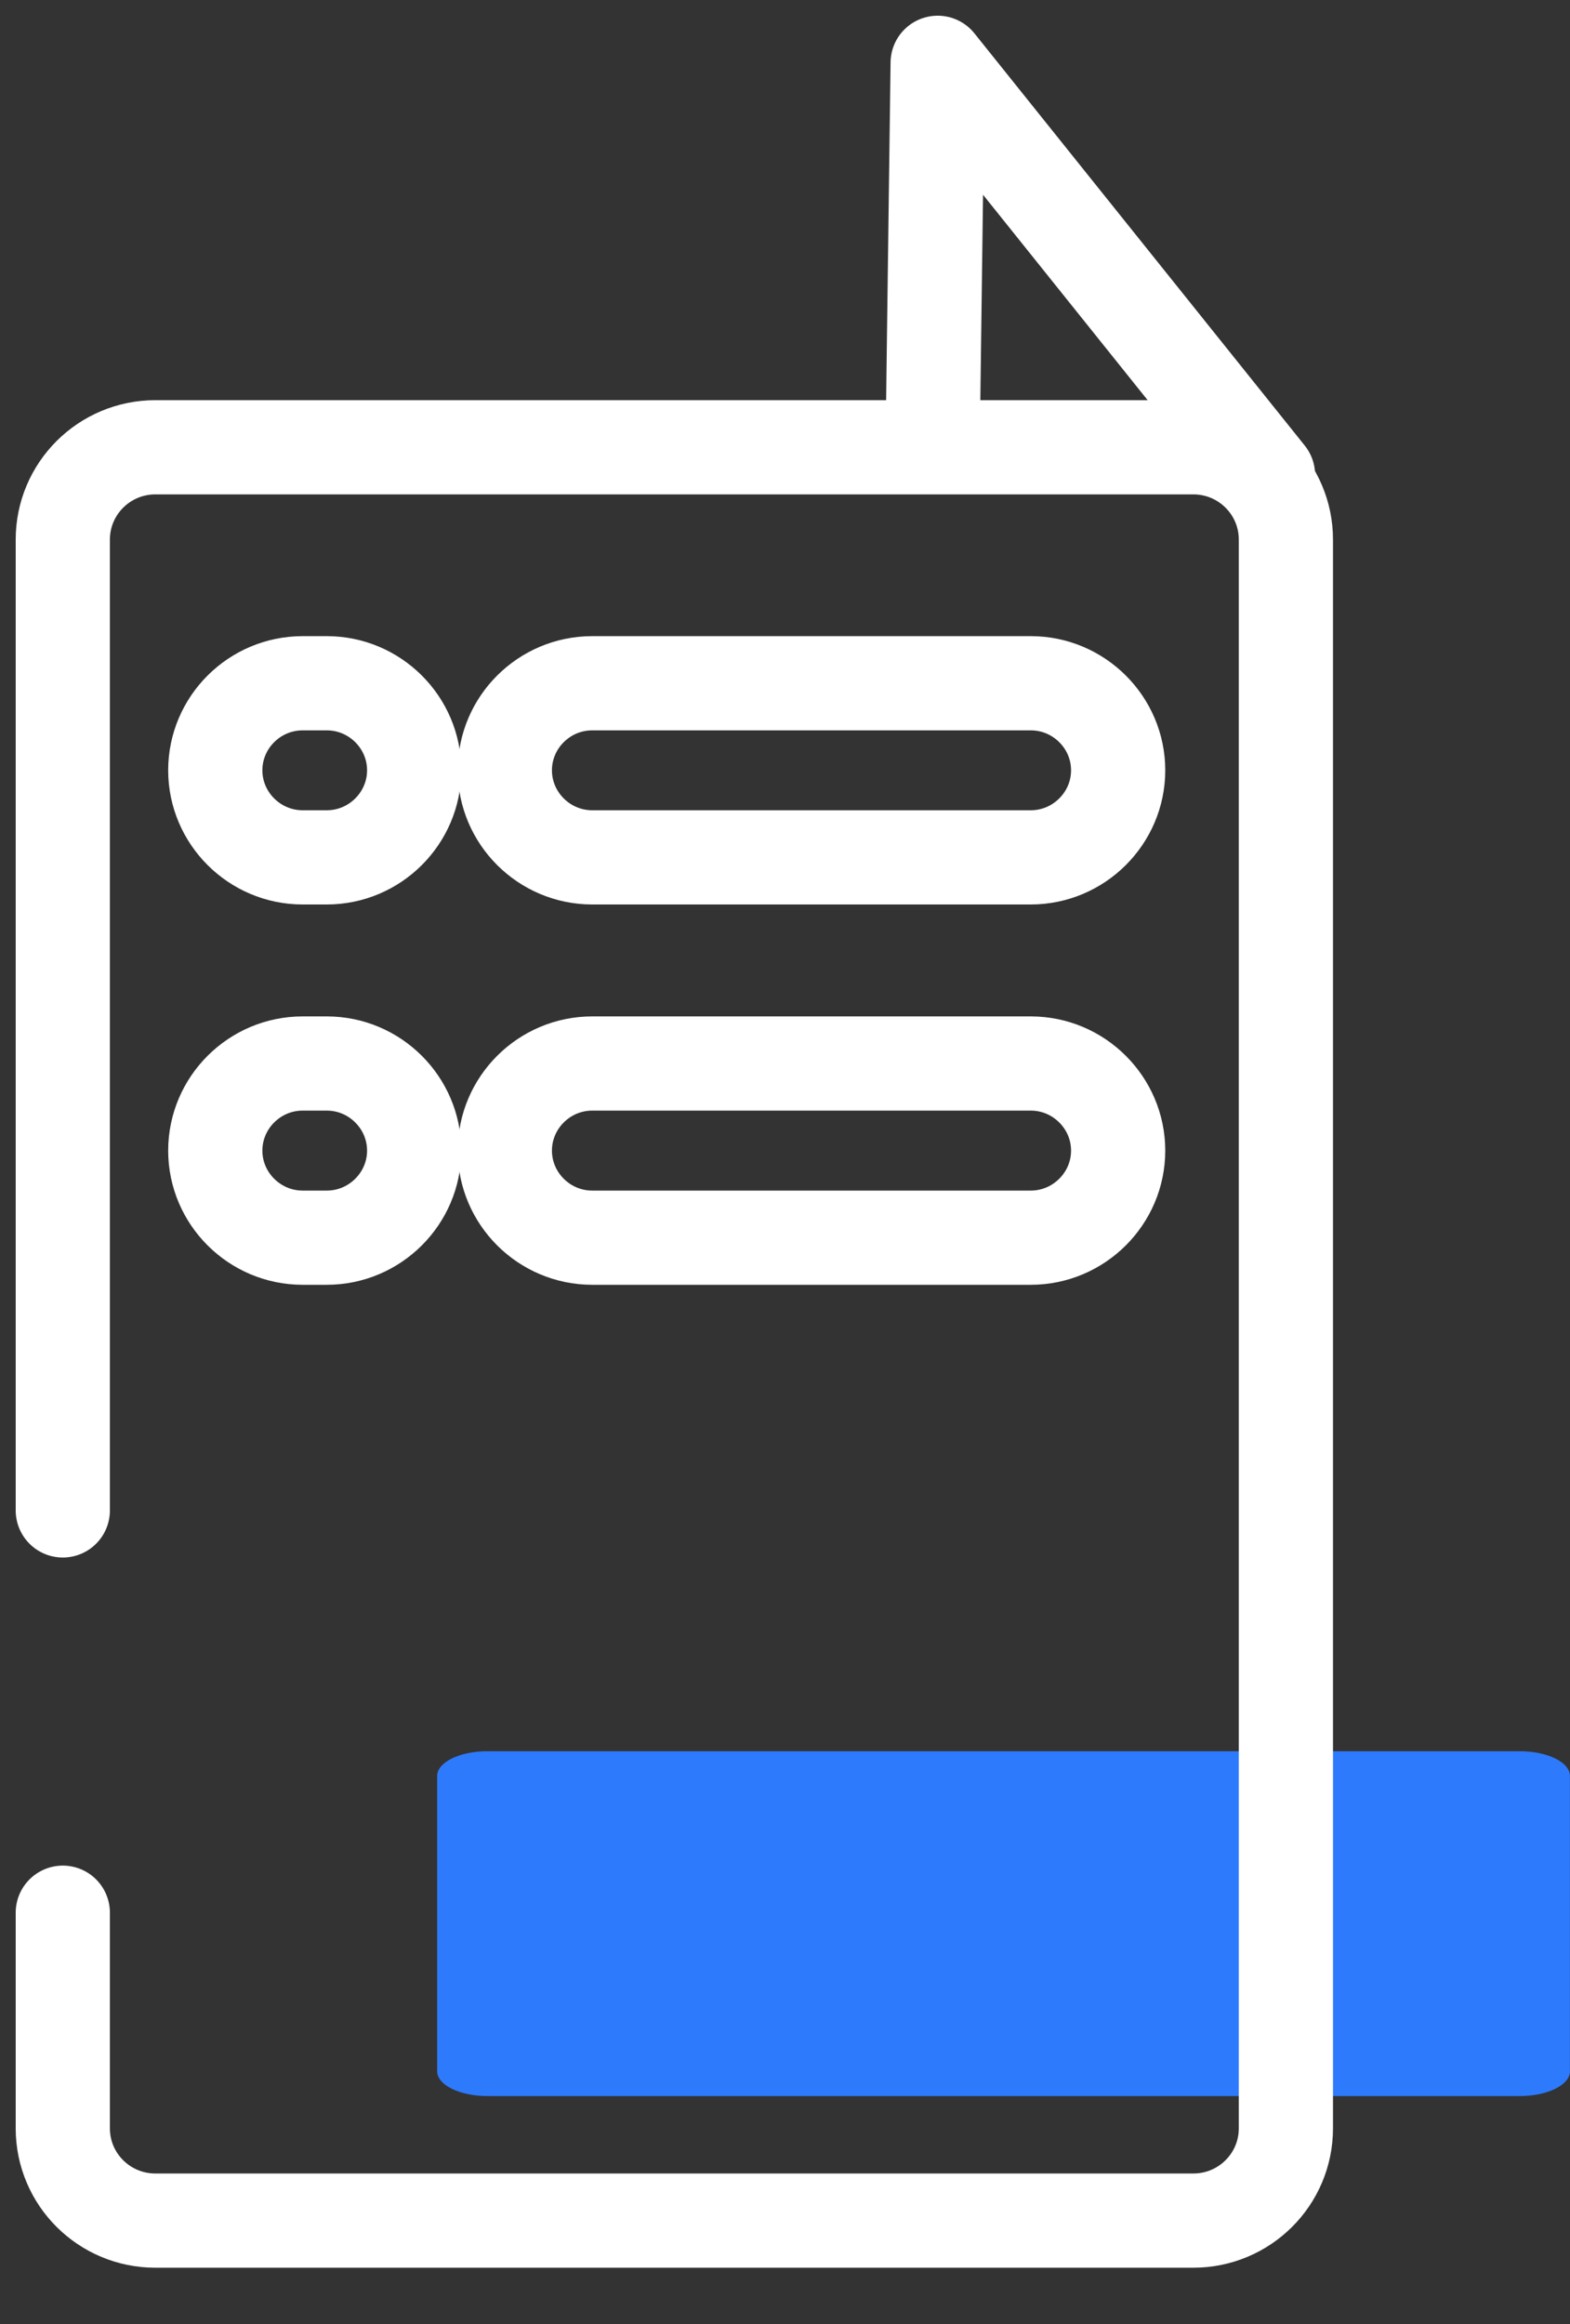
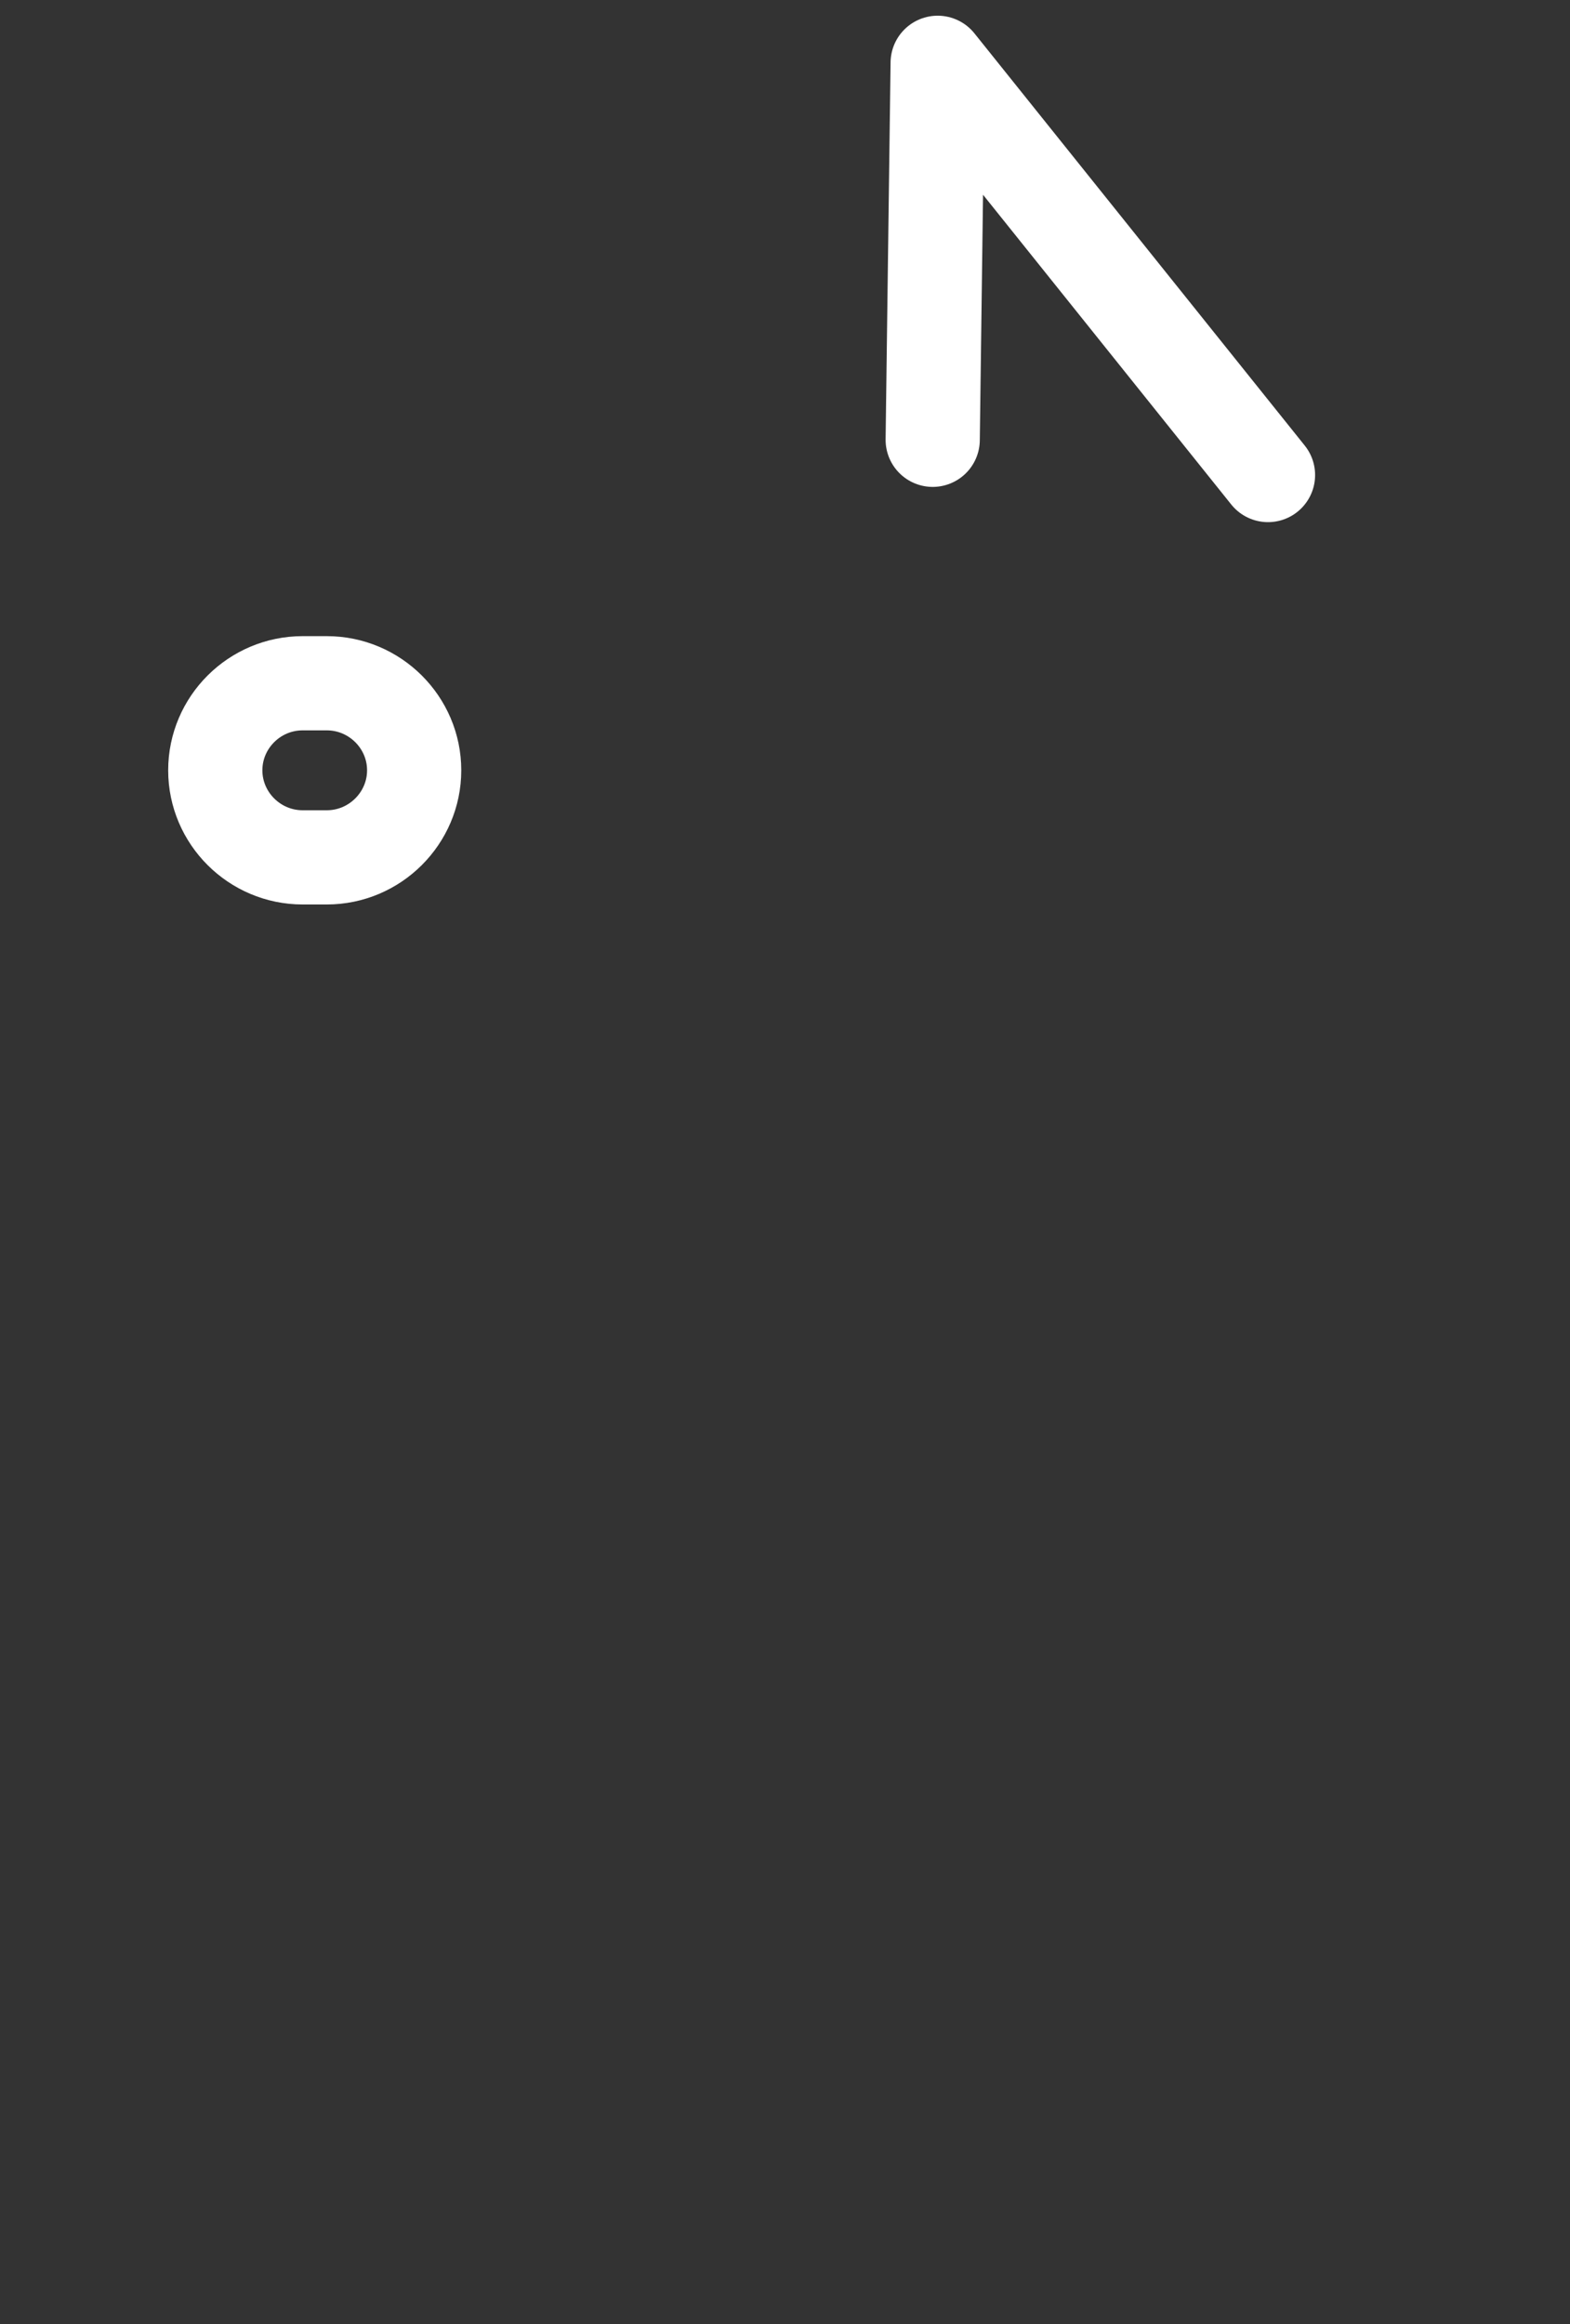
<svg xmlns="http://www.w3.org/2000/svg" width="25" height="37" viewBox="0 0 25 37" fill="none">
  <rect x="0" y="0" width="25" height="37" fill="#333333" stroke="none" />
-   <path fill-rule="evenodd" clip-rule="evenodd" d="M24.2 33.371H7.76C7.319 33.371 6.961 33.194 6.961 32.977V28.275C6.961 28.057 7.319 27.881 7.76 27.881H24.2C24.642 27.881 24.999 28.057 24.999 28.275V32.977C24.999 33.194 24.642 33.371 24.2 33.371Z" fill="#2D7AFD" />
  <path fill-rule="evenodd" clip-rule="evenodd" d="M5.204 13.65H4.819C4.053 13.65 3.428 13.026 3.428 12.264C3.428 11.501 4.053 10.878 4.819 10.878H5.204C5.969 10.878 6.595 11.501 6.595 12.264C6.595 13.026 5.969 13.65 5.204 13.65Z" stroke="white" stroke-width="1.5" stroke-linecap="round" stroke-linejoin="round" />
-   <path fill-rule="evenodd" clip-rule="evenodd" d="M16.414 13.65H9.43C8.664 13.65 8.039 13.026 8.039 12.264C8.039 11.501 8.664 10.878 9.43 10.878H16.414C17.179 10.878 17.805 11.501 17.805 12.264C17.805 13.026 17.179 13.65 16.414 13.65Z" stroke="white" stroke-width="1.5" stroke-linecap="round" stroke-linejoin="round" />
-   <path fill-rule="evenodd" clip-rule="evenodd" d="M5.204 19.705H4.819C4.053 19.705 3.428 19.081 3.428 18.319C3.428 17.556 4.053 16.932 4.819 16.932H5.204C5.969 16.932 6.595 17.556 6.595 18.319C6.595 19.081 5.969 19.705 5.204 19.705Z" stroke="white" stroke-width="1.5" stroke-linecap="round" stroke-linejoin="round" />
-   <path fill-rule="evenodd" clip-rule="evenodd" d="M16.414 19.705H9.43C8.664 19.705 8.039 19.081 8.039 18.319C8.039 17.556 8.664 16.932 9.43 16.932H16.414C17.179 16.932 17.805 17.556 17.805 18.319C17.805 19.081 17.179 19.705 16.414 19.705Z" stroke="white" stroke-width="1.5" stroke-linecap="round" stroke-linejoin="round" />
-   <path d="M1 24.047V8.591C1 7.779 1.66 7.121 2.475 7.121H19.001C19.816 7.121 20.476 7.779 20.476 8.591V33.885C20.476 34.697 19.816 35.354 19.001 35.354H2.475C1.66 35.354 1 34.697 1 33.885V30.452" stroke="white" stroke-width="1.5" stroke-linecap="round" stroke-linejoin="round" />
  <path d="M14.852 7.002L14.931 1L20.191 7.563" stroke="white" stroke-width="1.5" stroke-linecap="round" stroke-linejoin="round" />
</svg>